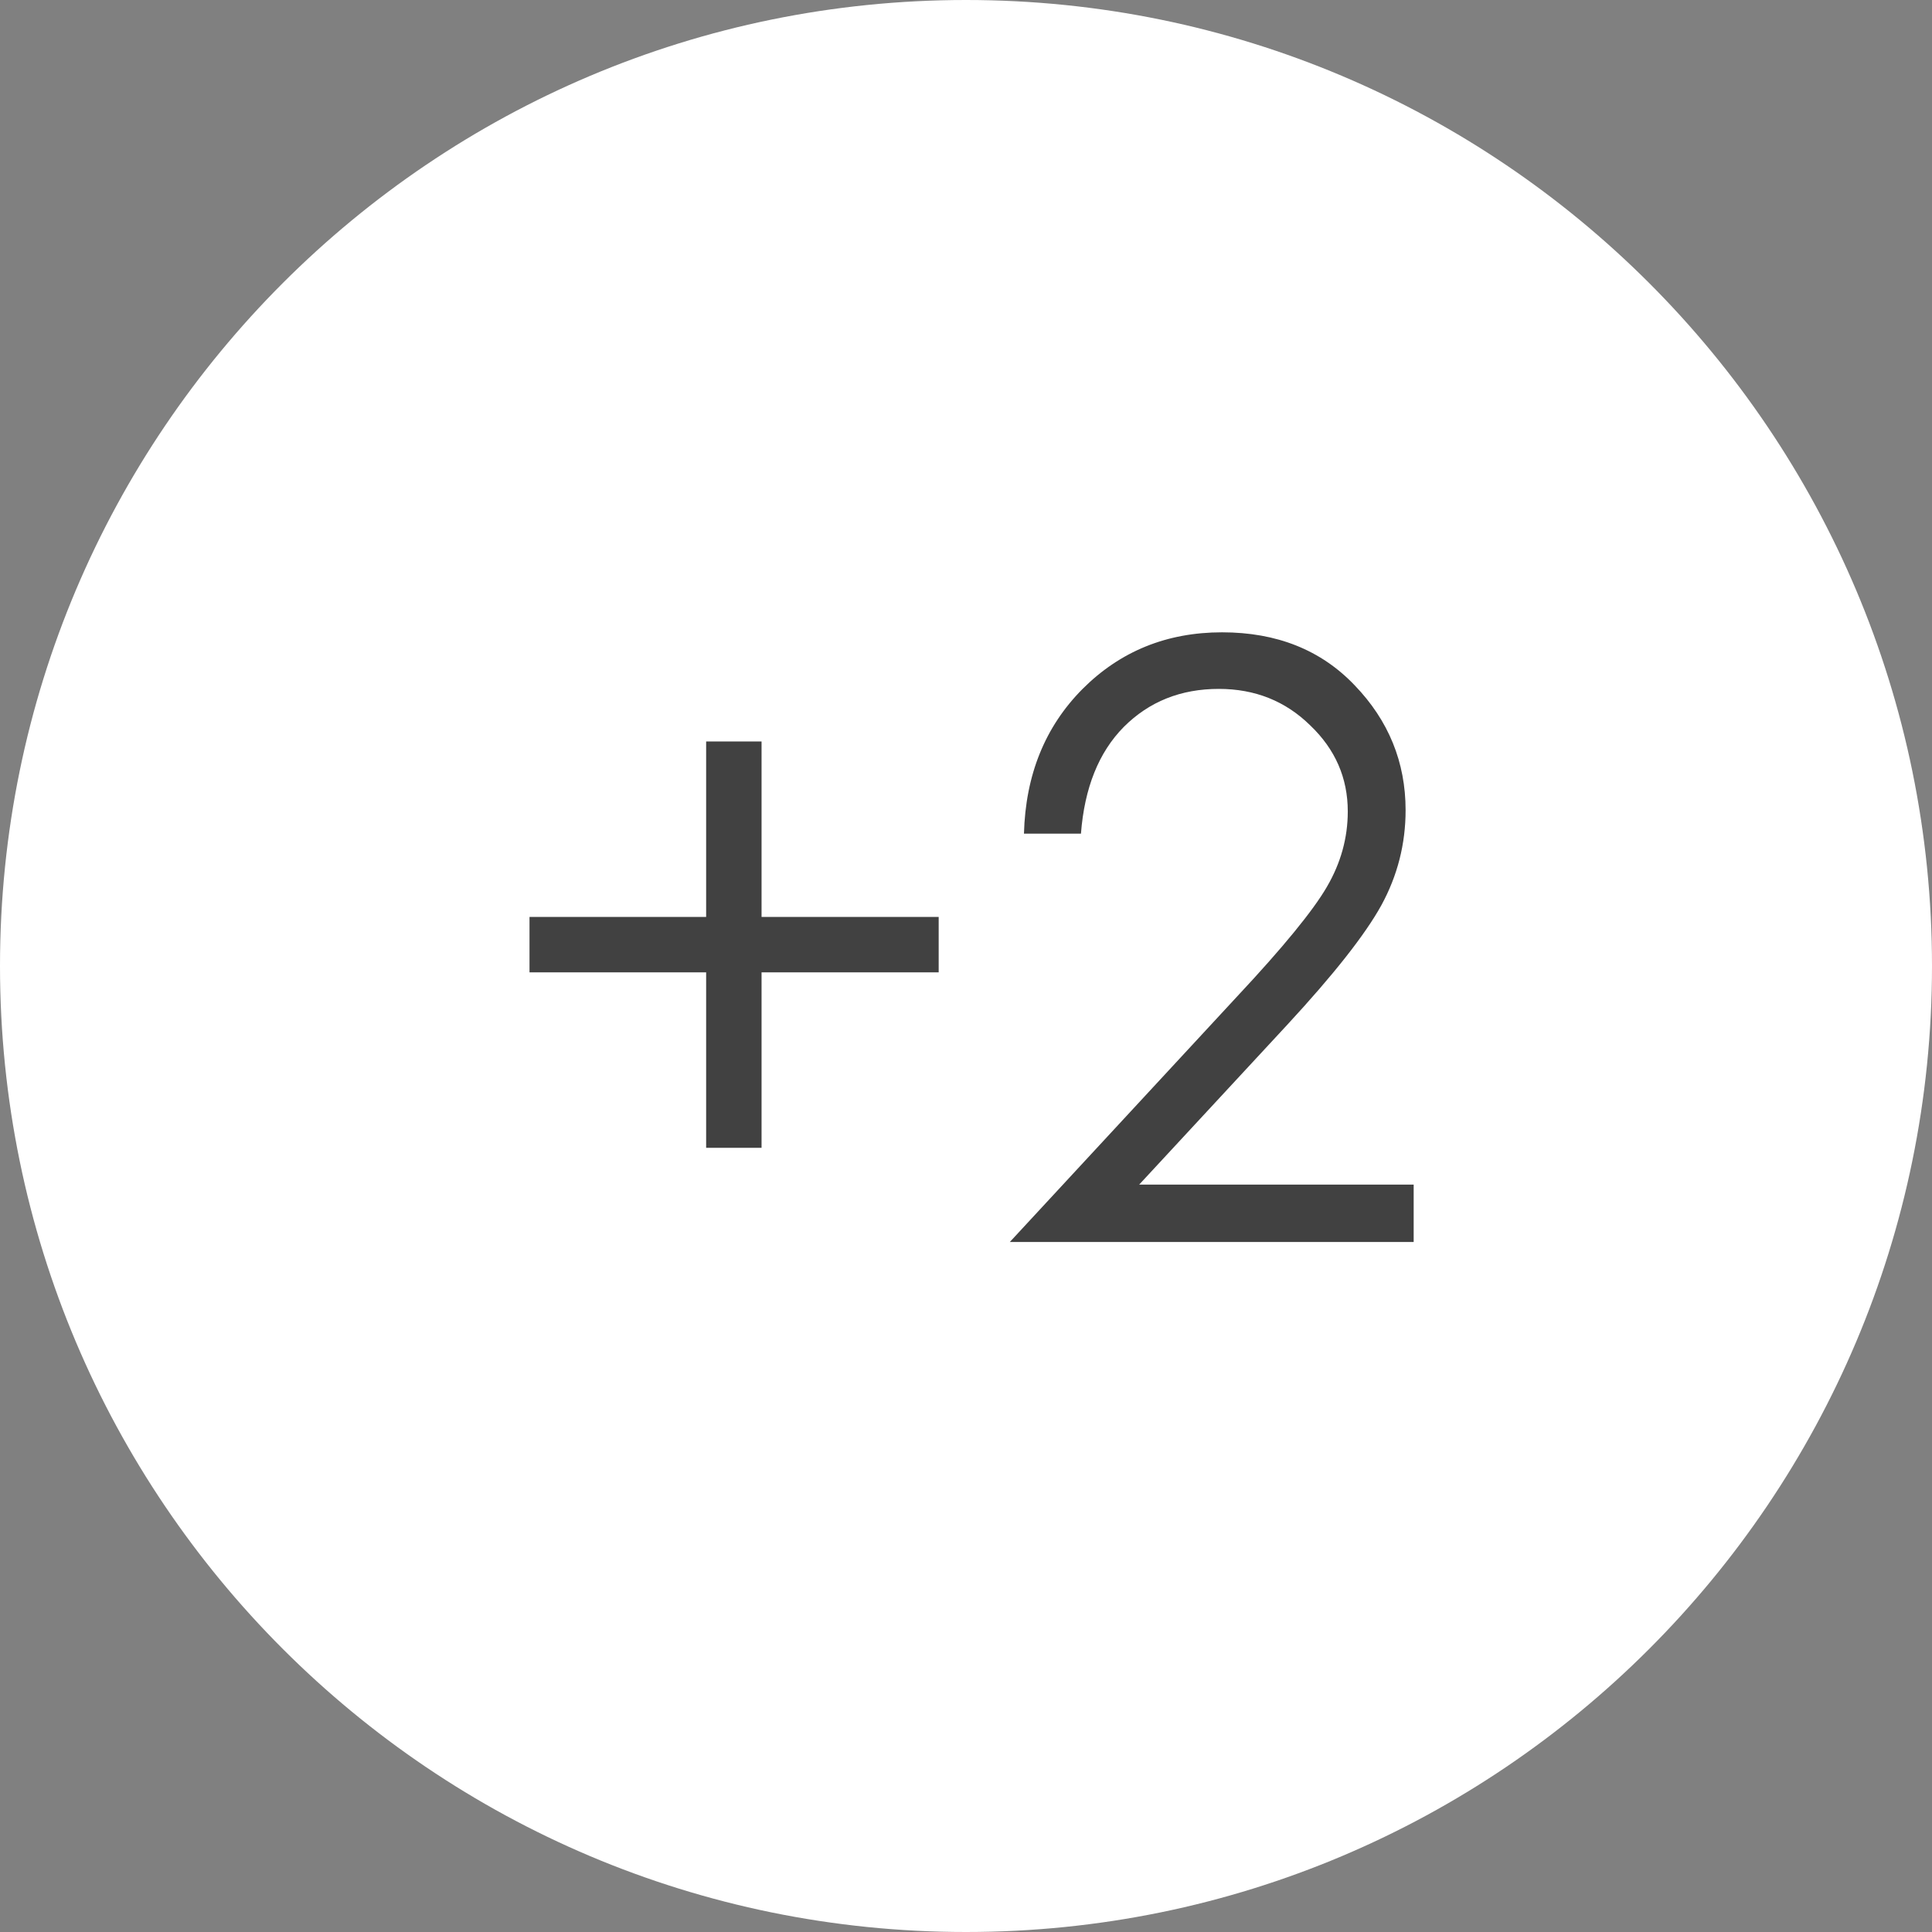
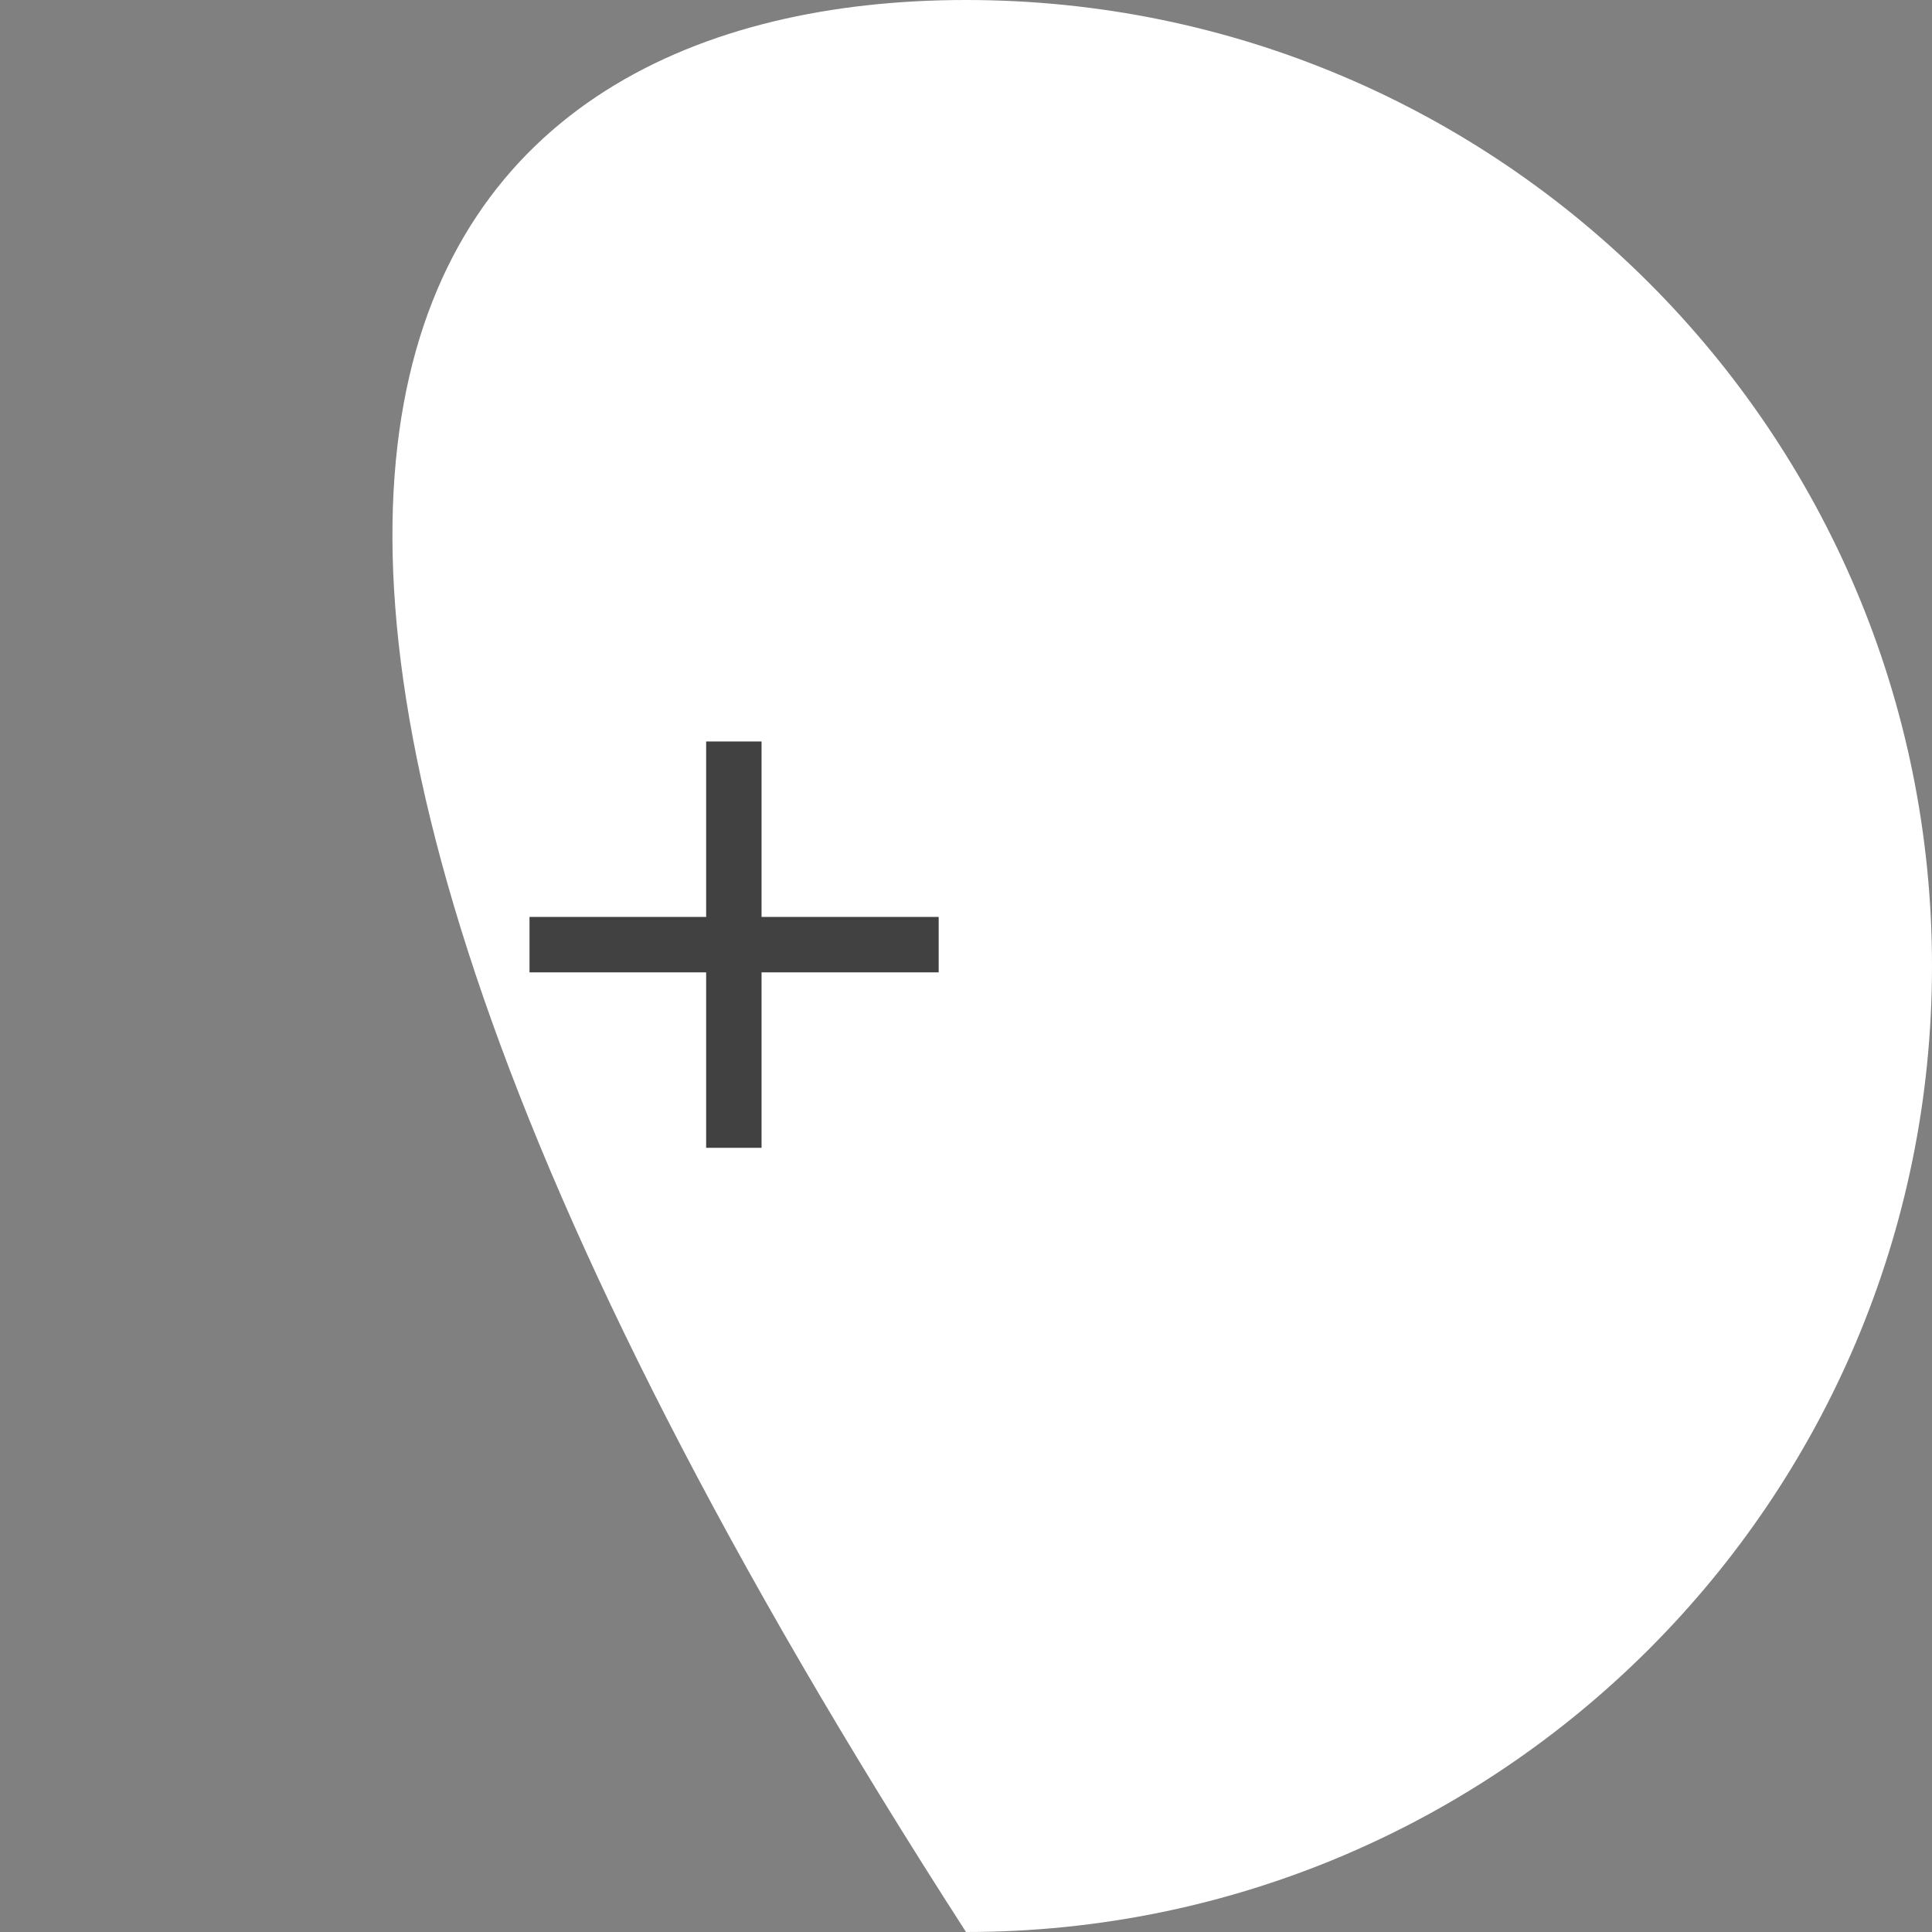
<svg xmlns="http://www.w3.org/2000/svg" width="28" height="28" viewBox="0 0 28 28" fill="none">
  <rect x="0" y="0" width="28" height="28" fill="#808080" stroke="none" />
-   <path d="M28 14C28 21.732 21.732 28 14 28C6.268 28 0 21.732 0 14C0 6.268 6.268 0 14 0C21.732 0 28 6.268 28 14Z" fill="white" />
+   <path d="M28 14C28 21.732 21.732 28 14 28C0 6.268 6.268 0 14 0C21.732 0 28 6.268 28 14Z" fill="white" />
  <path d="M10.234 13.289V10.746H11.037V13.289H13.604V14.092H11.037V16.635H10.234V14.092H7.674V13.289H10.234Z" fill="#414141" />
-   <path d="M15.666 12.082H14.84C14.863 11.23 15.146 10.531 15.69 9.984C16.236 9.438 16.91 9.164 17.711 9.164C18.504 9.164 19.145 9.42 19.633 9.932C20.125 10.443 20.371 11.047 20.371 11.742C20.371 12.23 20.254 12.69 20.02 13.119C19.785 13.545 19.33 14.123 18.654 14.854L16.51 17.168H20.488V18H14.635L17.928 14.443C18.596 13.729 19.029 13.199 19.229 12.855C19.432 12.508 19.533 12.143 19.533 11.76C19.533 11.275 19.352 10.859 18.988 10.512C18.629 10.16 18.188 9.984 17.664 9.984C17.113 9.984 16.654 10.168 16.287 10.535C15.924 10.902 15.717 11.418 15.666 12.082Z" fill="#414141" />
</svg>